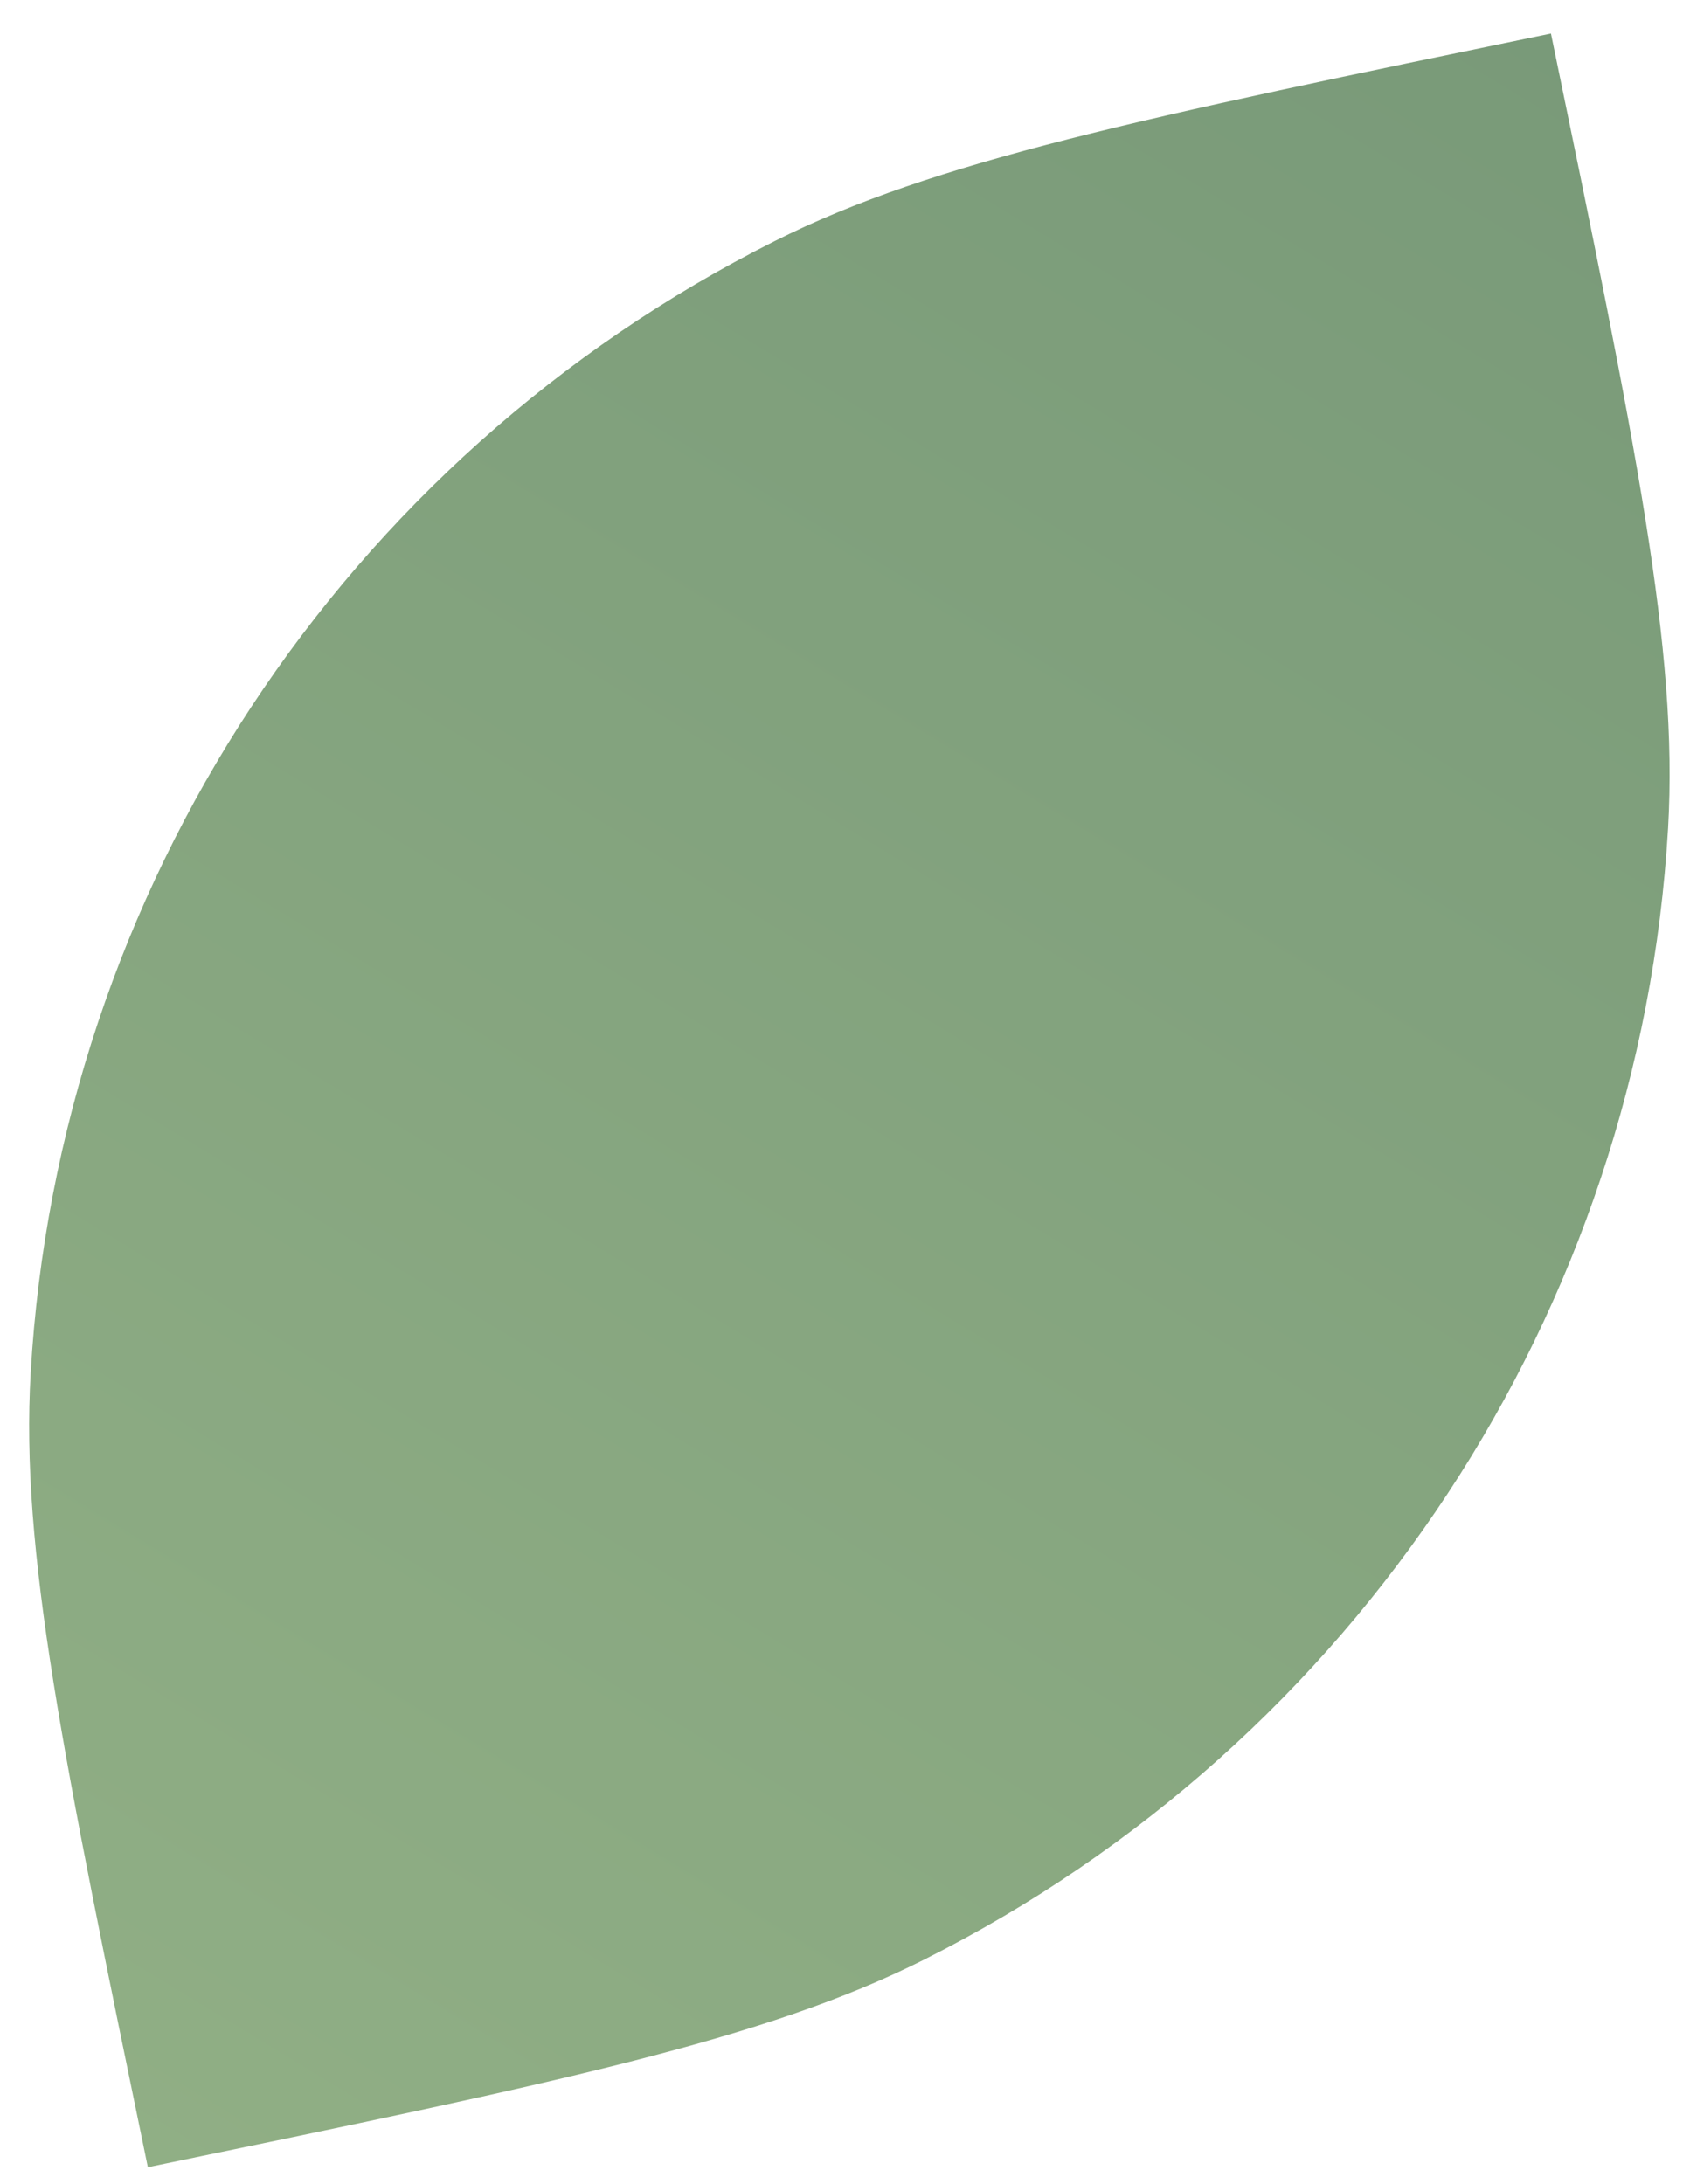
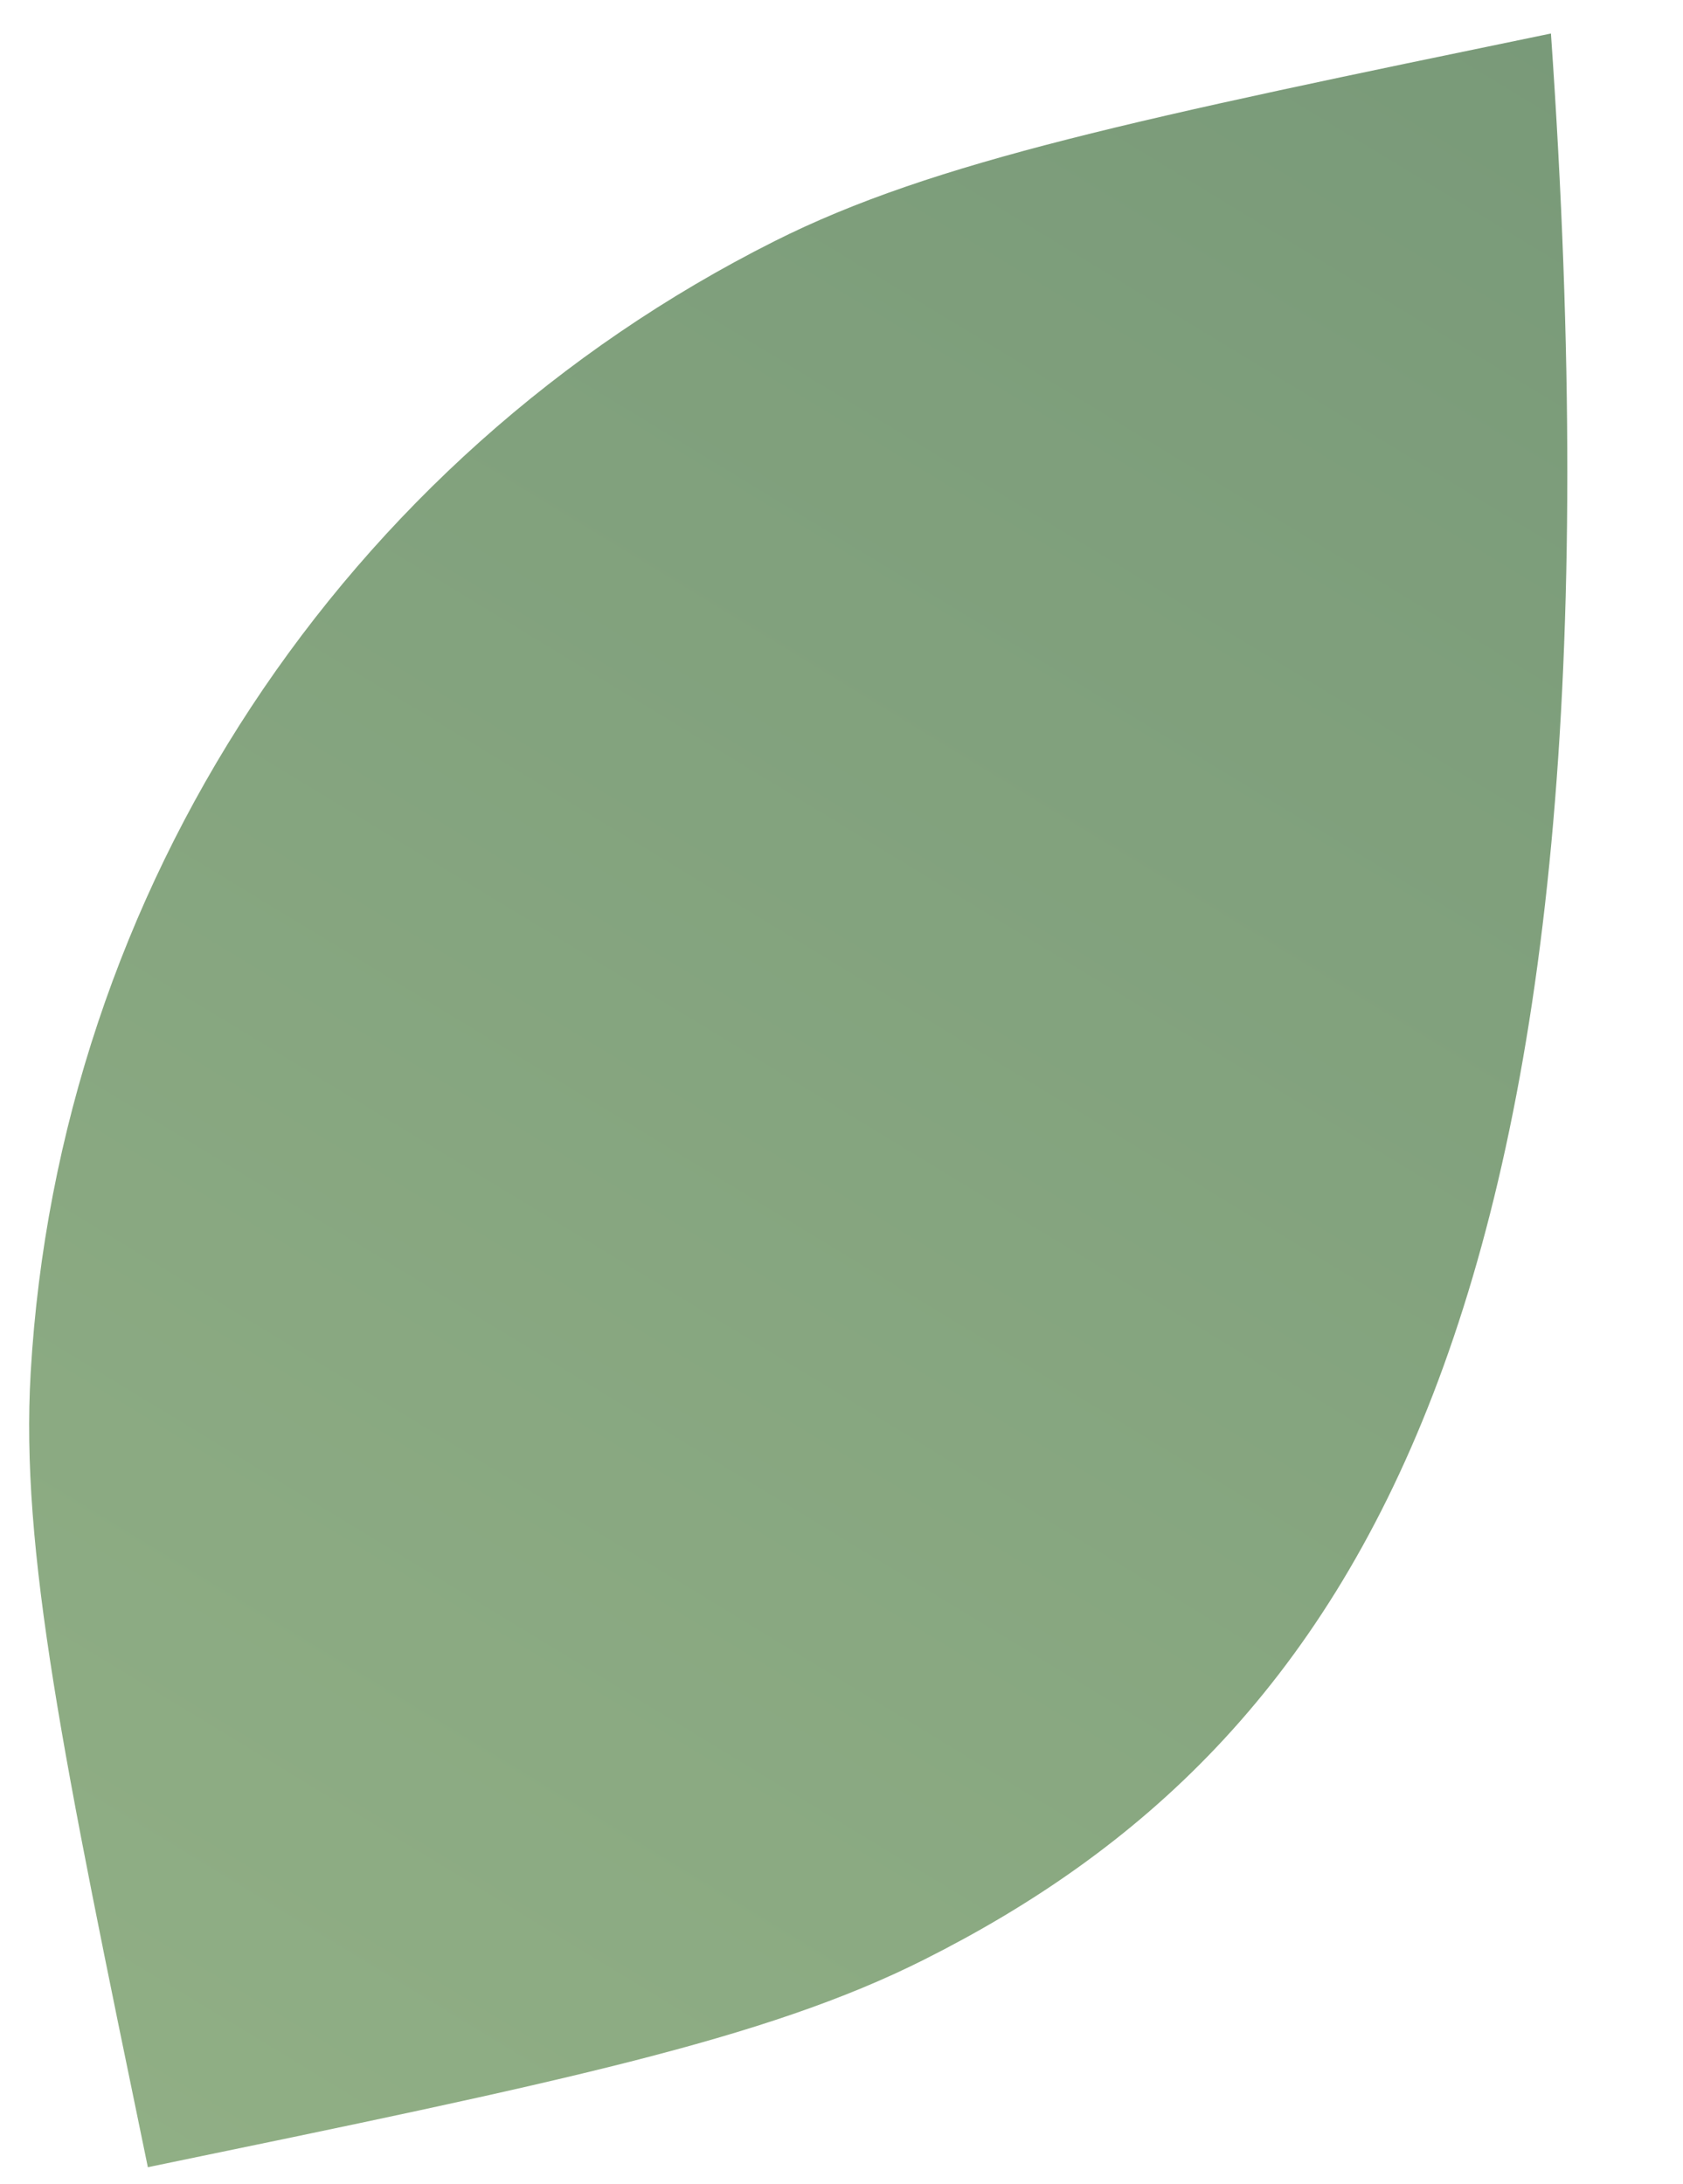
<svg xmlns="http://www.w3.org/2000/svg" width="47" height="61" viewBox="0 0 47 61" fill="none">
-   <path d="M43.312 0.936C45.685 12.42 46.872 18.161 46.583 23.133C45.8 36.624 37.879 48.673 25.803 54.741C21.354 56.977 15.612 58.164 4.129 60.537C1.755 49.054 0.568 43.312 0.857 38.341C1.64 24.849 9.561 12.8 21.637 6.733C26.087 4.497 31.828 3.31 43.312 0.936Z" fill="url(#paint0_linear_1007_386)" fill-opacity="0.75" />
+   <path d="M43.312 0.936C45.8 36.624 37.879 48.673 25.803 54.741C21.354 56.977 15.612 58.164 4.129 60.537C1.755 49.054 0.568 43.312 0.857 38.341C1.64 24.849 9.561 12.8 21.637 6.733C26.087 4.497 31.828 3.31 43.312 0.936Z" fill="url(#paint0_linear_1007_386)" fill-opacity="0.75" />
  <defs>
    <linearGradient id="paint0_linear_1007_386" x1="54" y1="-58" x2="-122.325" y2="232.134" gradientUnits="userSpaceOnUse">
      <stop stop-color="#34623F" />
      <stop offset="1" stop-color="#C7E78C" />
    </linearGradient>
  </defs>
</svg>